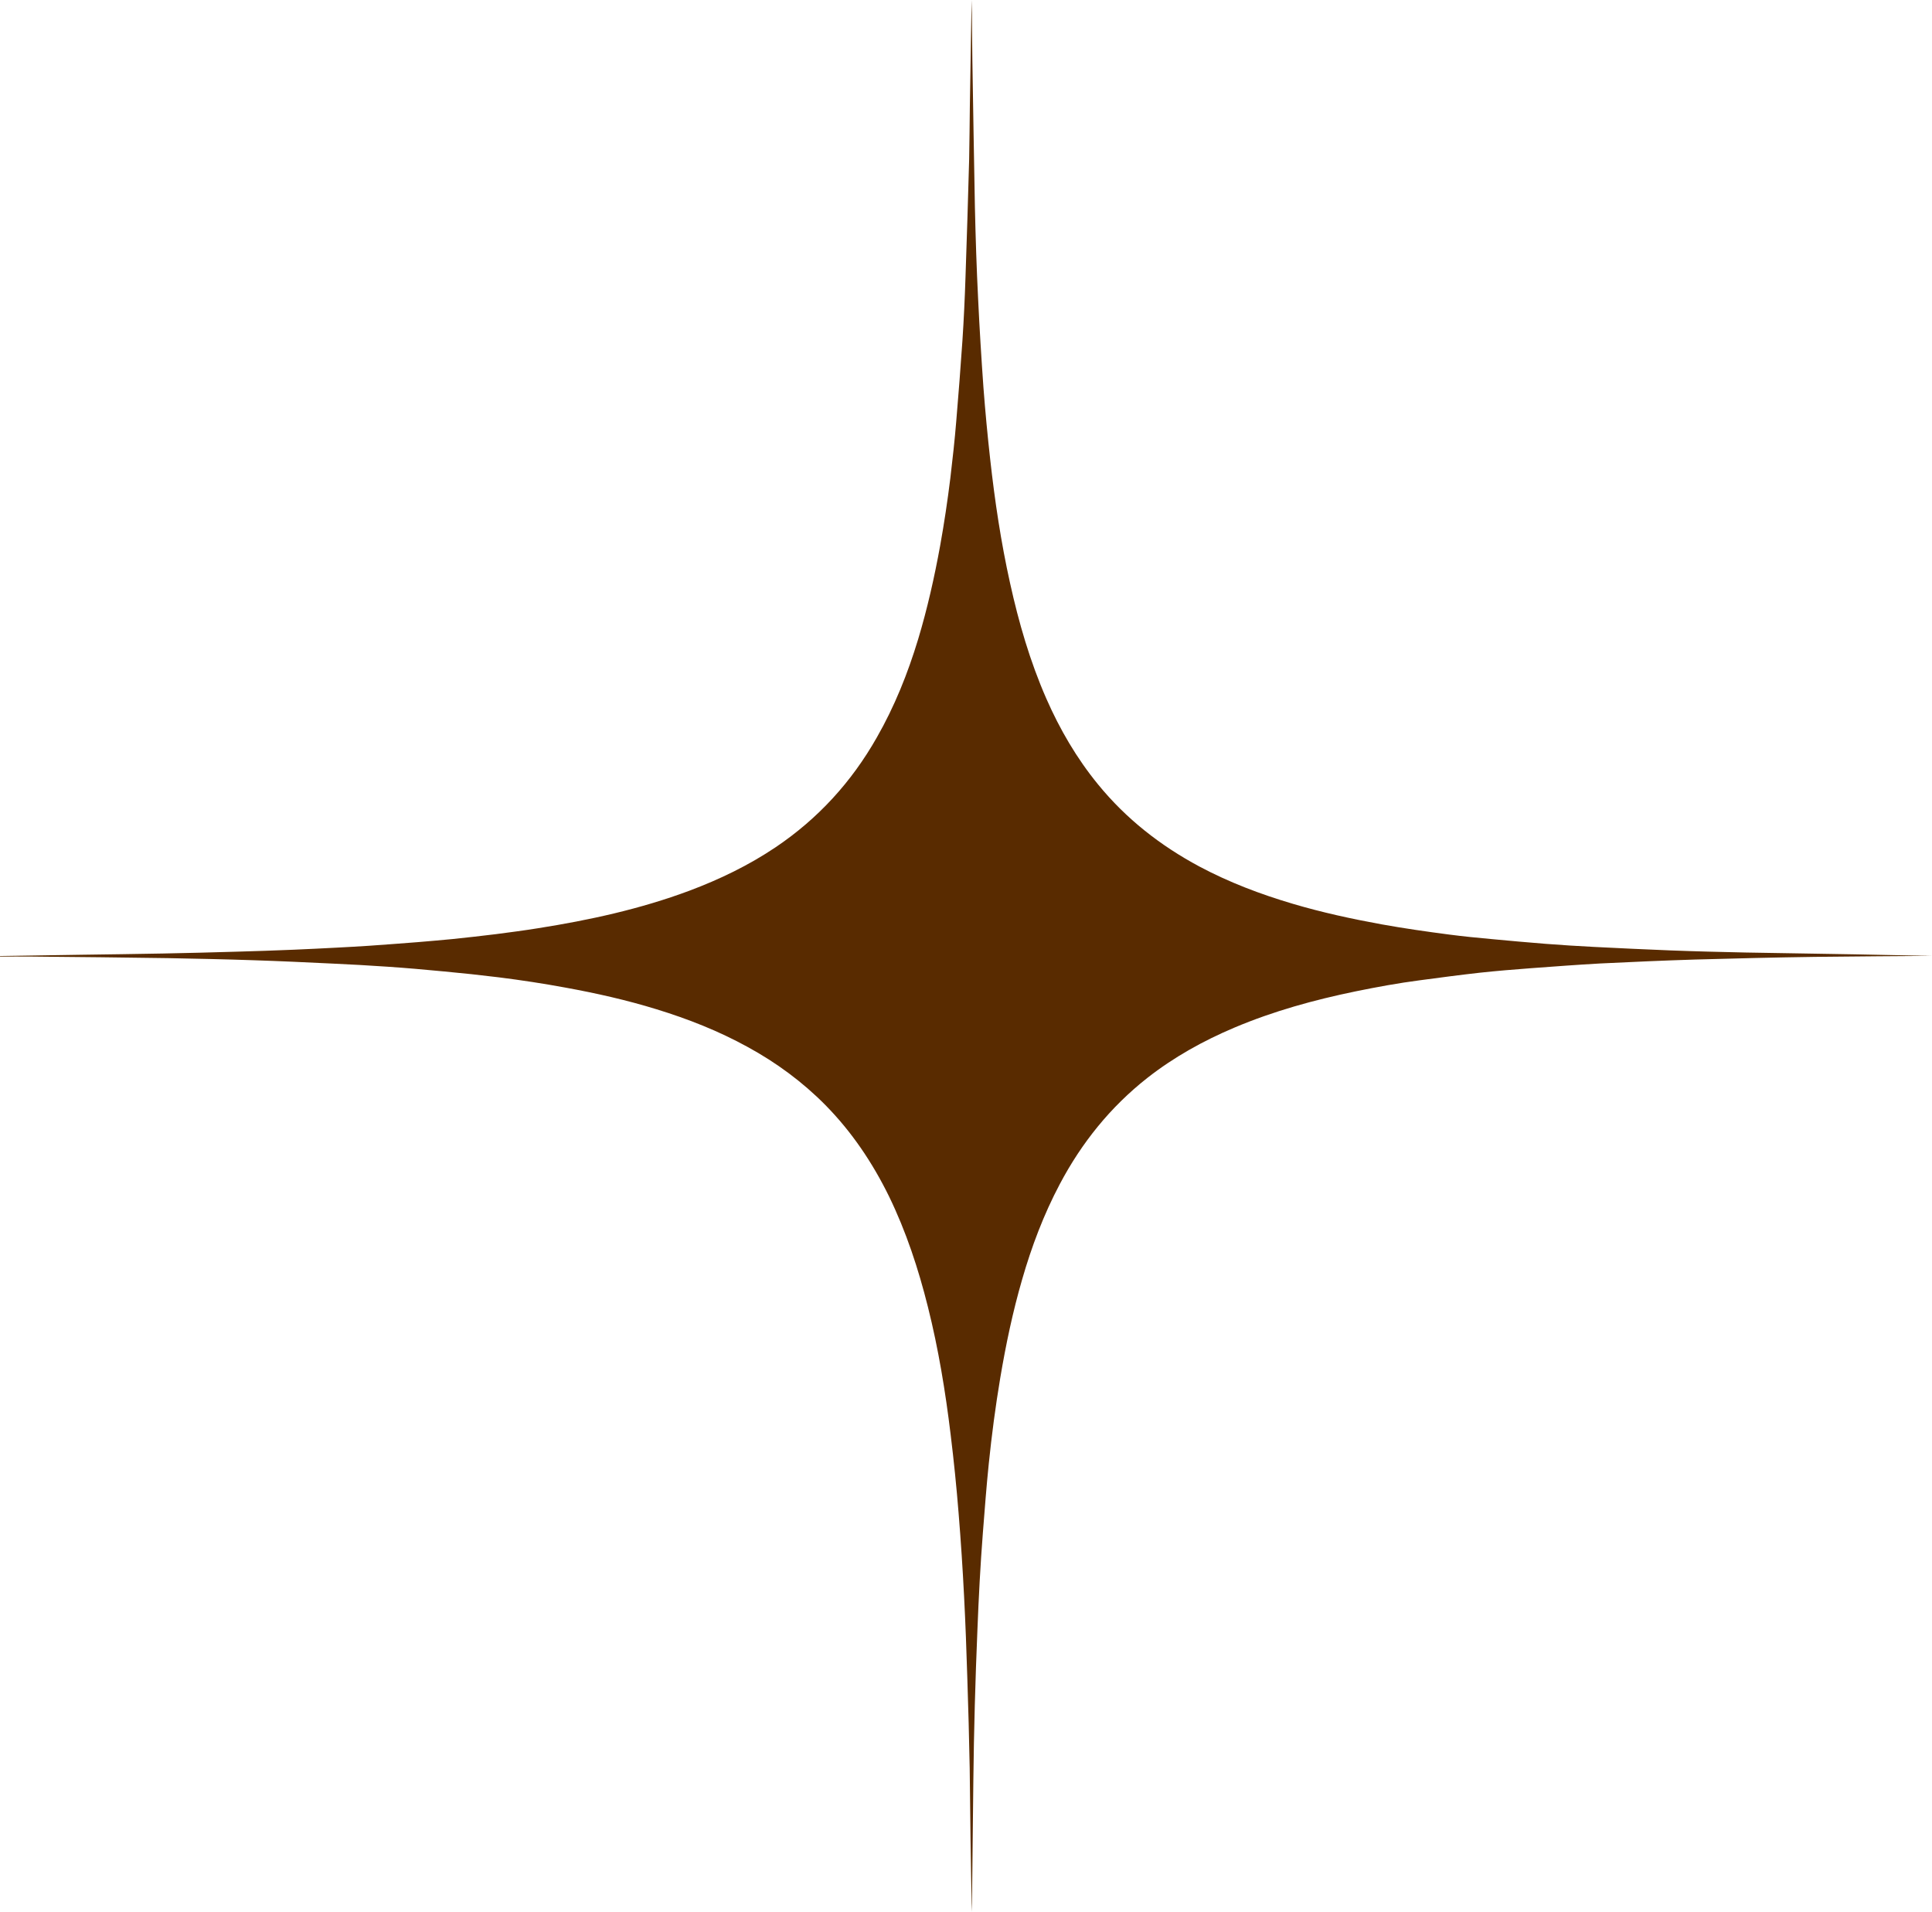
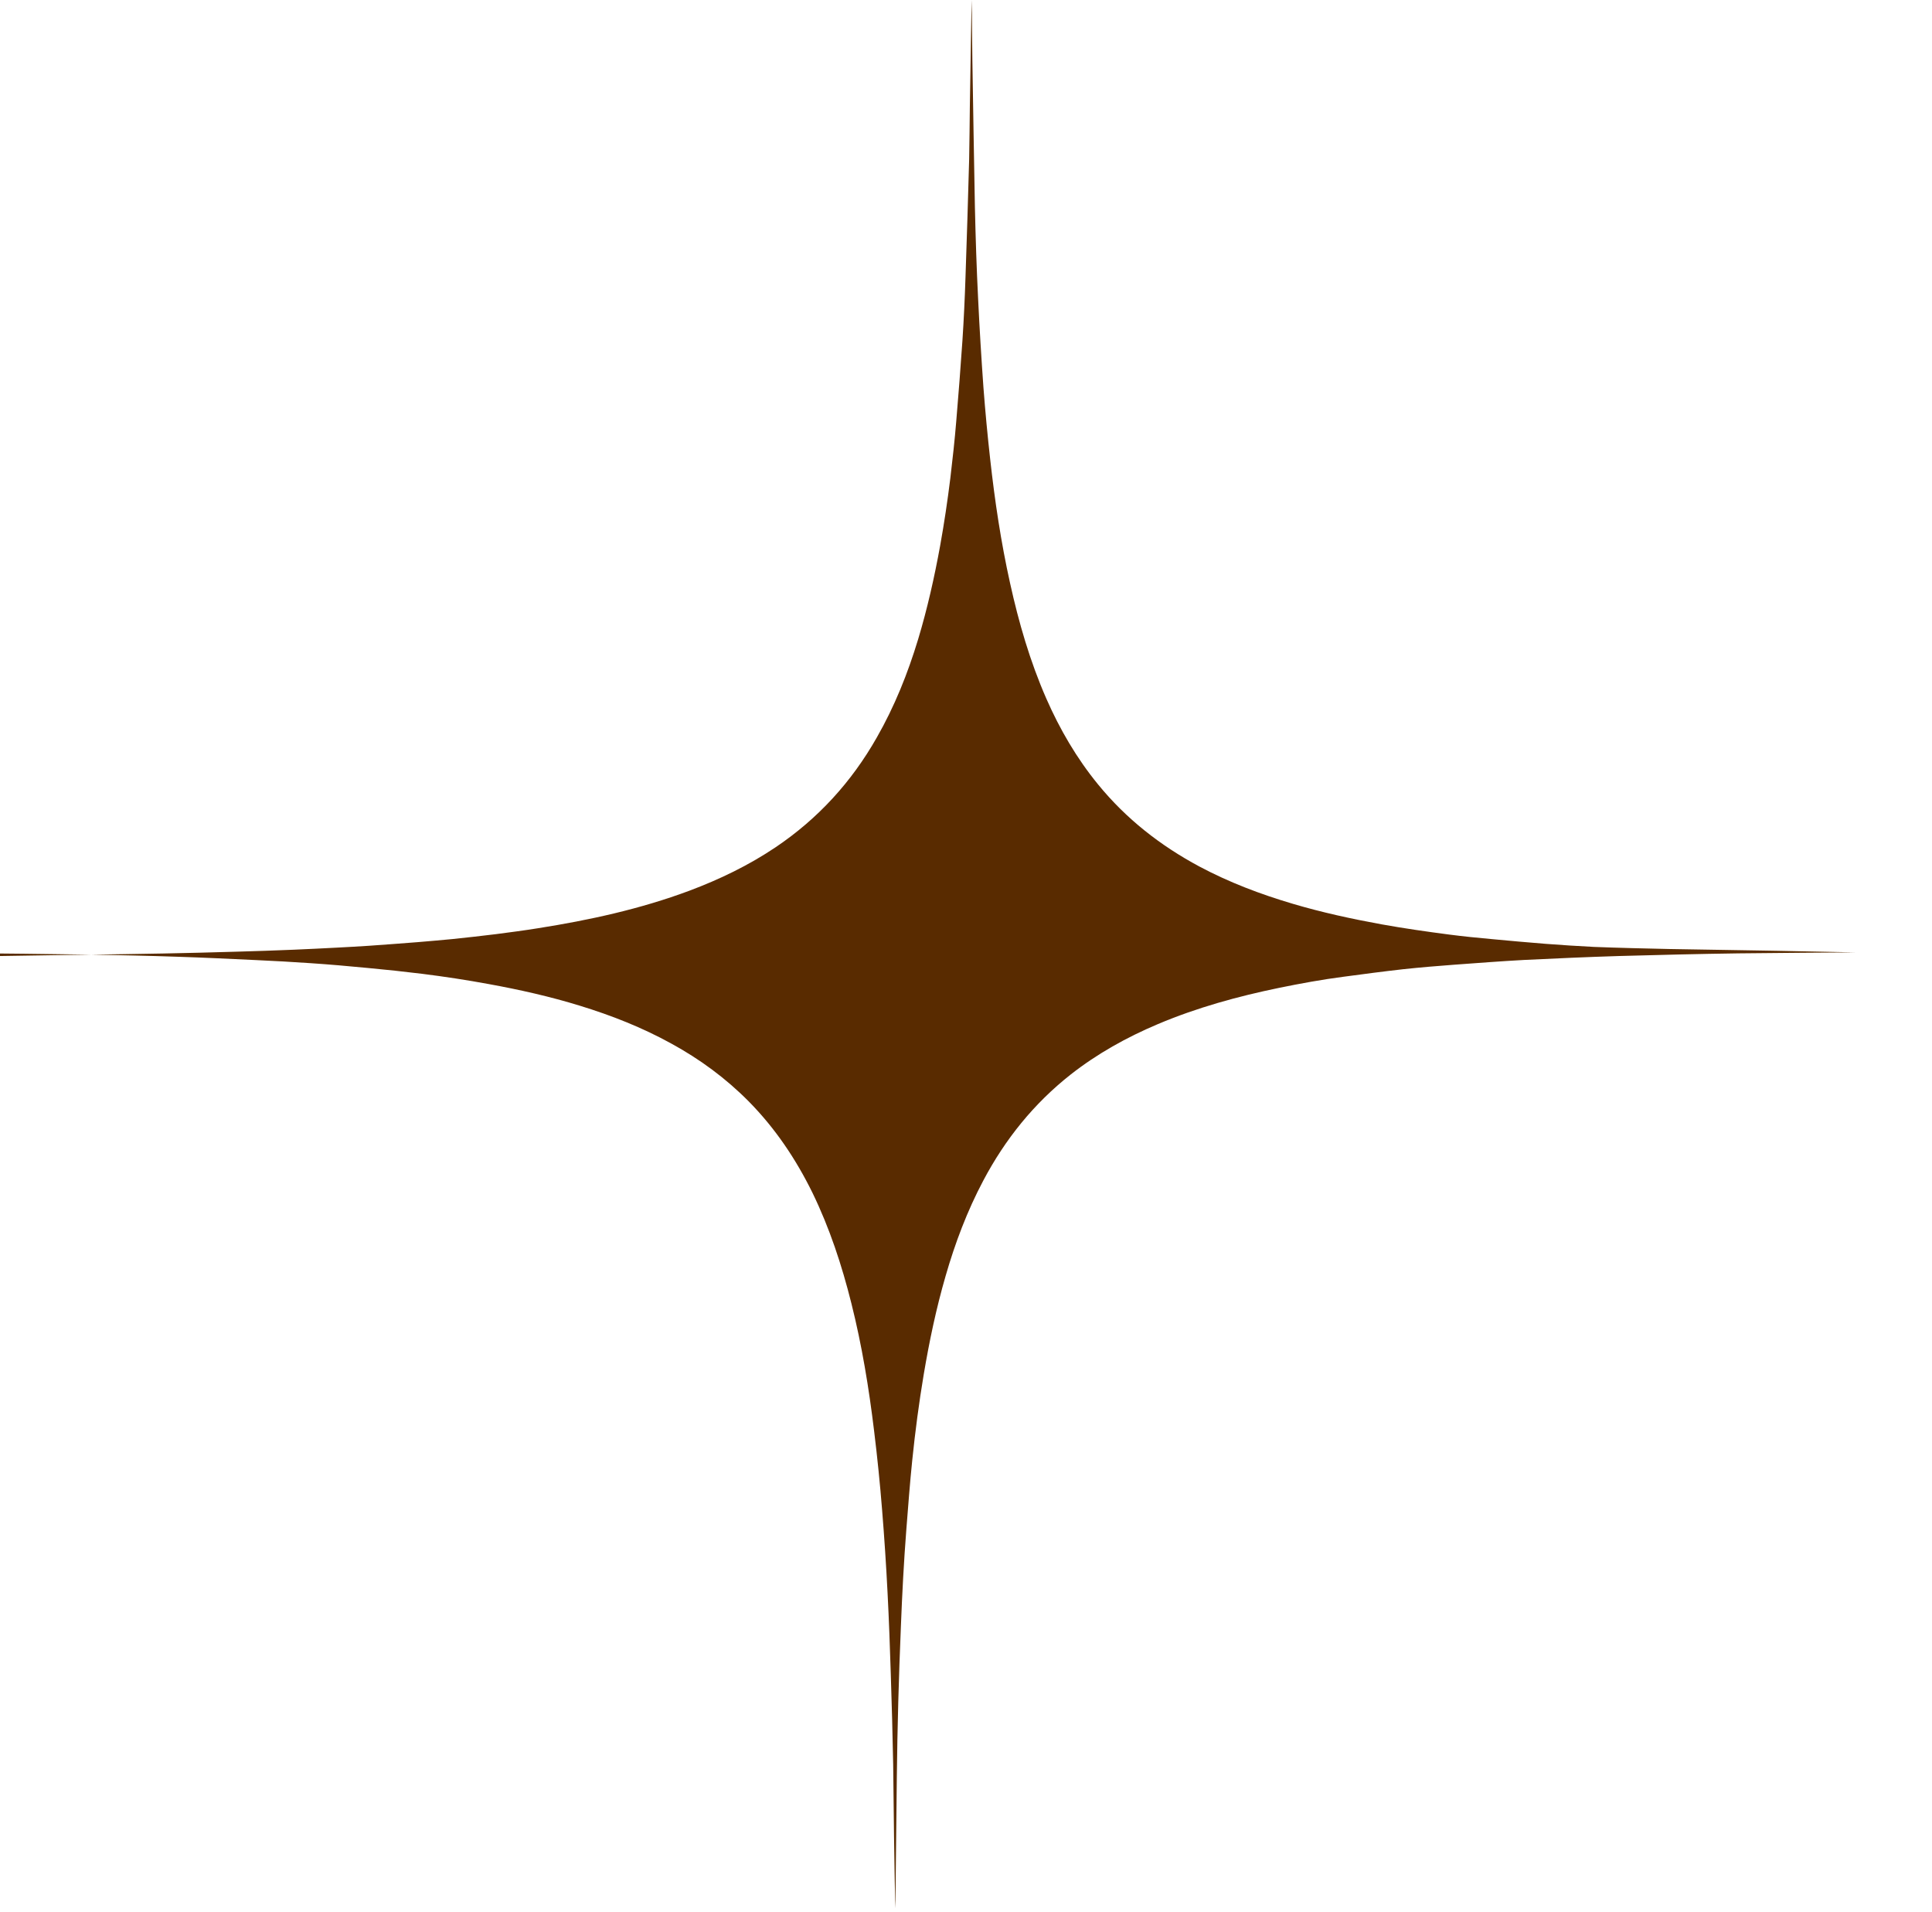
<svg xmlns="http://www.w3.org/2000/svg" fill="#592b00" height="1364" preserveAspectRatio="xMidYMid meet" version="1" viewBox="0.0 -0.0 1378.5 1364.0" width="1378.5" zoomAndPan="magnify">
  <g id="change1_1">
-     <path d="M0,682.1c19.3-0.3,38.7-0.6,58-0.9c19.5-0.3,39-0.5,58.5-0.9c17.4-0.3,34.8-0.8,52.3-1.3c13.6-0.4,27.2-0.8,40.7-1.4 c10.4-0.4,20.8-1,31.1-1.5c7.5-0.4,15-0.8,22.5-1.3c11.6-0.8,23.3-1.7,34.9-2.6c8.3-0.7,16.6-1.4,24.8-2.2c10.3-1.1,20.7-2.2,31-3.5 c10-1.3,20-2.6,29.9-4.2c36.8-5.8,73.1-13.7,108.2-26.8c21.6-8.1,42.3-18.1,61.5-31c30.3-20.4,54.2-46.6,72.2-78.3 c12.7-22.2,22.1-45.7,29.5-70.1c6.6-21.9,11.6-44.2,15.7-66.7c2.9-16.1,5.3-32.2,7.3-48.4c1.6-13.5,3.1-27,4.2-40.5 c1.6-19.1,3.1-38.2,4.4-57.4c1-15.2,1.7-30.3,2.2-45.5c1-28,1.8-55.9,2.6-83.9c0.3-12.6,0.3-25.3,0.5-37.9 c0.3-18.1,0.6-36.1,0.9-54.2c0.1-7.2,0.2-14.4,0.5-21.6c0.1,14.4,0.2,28.7,0.4,43.1c0.6,34.9,1.1,69.7,1.8,104.5 c0.5,21.9,1.2,43.8,2.3,65.7c1,21.1,2.3,42.2,3.8,63.2c1.3,17.1,2.9,34.1,4.8,51.1c3.3,29.7,7.7,59.3,14.2,88.5 c6.2,28.1,14.2,55.7,25.8,82.2c9.7,22.1,21.7,42.7,37,61.4c20,24.5,44.4,43.6,72.2,58.5c21.2,11.3,43.6,19.8,66.6,26.6 c20.9,6.2,42.1,10.8,63.5,14.7c16.1,2.9,32.2,5.2,48.3,7.3c10,1.3,20,2.3,30,3.2c12.9,1.2,25.8,2.4,38.7,3.4 c11.5,0.9,23,1.6,34.5,2.2c18.2,0.9,36.4,1.8,54.6,2.5c17.9,0.7,35.8,1.1,53.7,1.5c25.9,0.5,51.8,0.8,77.7,1.3 c21.1,0.4,42.2,0.8,55.2,1.1c-22.4,0.2-52.9,0.3-83.5,0.7c-28.5,0.4-56.9,1.1-85.4,1.9c-22.5,0.7-45.1,1.7-67.6,2.8 c-16.6,0.9-33.2,2.2-49.8,3.4c-12.1,0.9-24.2,1.9-36.3,3.2c-14.3,1.6-28.6,3.5-42.8,5.4c-15.4,2-30.6,4.8-45.8,7.9 c-29.6,6.1-58.7,14.1-86.6,25.9c-22.2,9.4-43.1,21-62.1,35.9c-26.3,20.7-46.8,46.2-62.4,75.7c-11.5,21.7-20.1,44.5-26.9,68.1 c-6.7,23.1-11.6,46.5-15.6,70.2c-3.4,20.3-6.1,40.8-8.2,61.3c-1.7,16.4-2.9,32.8-4.2,49.2c-1.8,23.1-3,46.3-3.9,69.4 c-1.5,35.8-2.5,71.6-2.9,107.4c-0.3,27-0.6,54-0.9,81.1c0,4.2,0,8.3-0.2,12.5c-0.3-17.3-0.7-34.6-0.9-51.9 c-0.3-16.9-0.3-33.9-0.6-50.8c-0.4-21.4-1-42.8-1.7-64.2c-0.6-19.3-1.3-38.7-2.3-58c-1-19.8-2.3-39.6-3.9-59.3 c-1.5-18.8-3.4-37.6-5.7-56.3c-3.7-30.6-8.7-61.1-16.2-91c-6.8-27.2-15.5-53.7-27.8-79c-11.8-24-26.5-45.9-45.3-65 c-16.4-16.6-35-30.3-55.5-41.5c-20.7-11.4-42.5-20-65-26.9c-21.4-6.6-43.2-11.5-65.2-15.5c-15.7-2.9-31.5-5.3-47.4-7.3 c-13-1.6-26-3-39.1-4.2c-13.5-1.3-27.1-2.5-40.6-3.4c-12.9-0.9-25.9-1.6-38.8-2.2c-18.8-0.9-37.7-1.8-56.5-2.4 c-20.3-0.7-40.6-1.1-60.9-1.5c-32.3-0.5-64.6-0.8-96.9-1.1c-7.7-0.1-15.3,0-23,0C0,682.1,0,682.1,0,682.1z" />
+     <path d="M0,682.1c19.3-0.3,38.7-0.6,58-0.9c19.5-0.3,39-0.5,58.5-0.9c17.4-0.3,34.8-0.8,52.3-1.3c13.6-0.4,27.2-0.8,40.7-1.4 c10.4-0.4,20.8-1,31.1-1.5c7.5-0.4,15-0.8,22.5-1.3c11.6-0.8,23.3-1.7,34.9-2.6c8.3-0.7,16.6-1.4,24.8-2.2c10.3-1.1,20.7-2.2,31-3.5 c10-1.3,20-2.6,29.9-4.2c36.8-5.8,73.1-13.7,108.2-26.8c21.6-8.1,42.3-18.1,61.5-31c30.3-20.4,54.2-46.6,72.2-78.3 c12.7-22.2,22.1-45.7,29.5-70.1c6.6-21.9,11.6-44.2,15.7-66.7c2.9-16.1,5.3-32.2,7.3-48.4c1.6-13.5,3.1-27,4.2-40.5 c1.6-19.1,3.1-38.2,4.4-57.4c1-15.2,1.7-30.3,2.2-45.5c1-28,1.8-55.9,2.6-83.9c0.3-12.6,0.3-25.3,0.5-37.9 c0.3-18.1,0.6-36.1,0.9-54.2c0.1-7.2,0.2-14.4,0.5-21.6c0.1,14.4,0.2,28.7,0.4,43.1c0.6,34.9,1.1,69.7,1.8,104.5 c0.5,21.9,1.2,43.8,2.3,65.7c1,21.1,2.3,42.2,3.8,63.2c1.3,17.1,2.9,34.1,4.8,51.1c3.3,29.7,7.7,59.3,14.2,88.5 c6.2,28.1,14.2,55.7,25.8,82.2c9.7,22.1,21.7,42.7,37,61.4c20,24.5,44.4,43.6,72.2,58.5c21.2,11.3,43.6,19.8,66.6,26.6 c20.9,6.2,42.1,10.8,63.5,14.7c16.1,2.9,32.2,5.2,48.3,7.3c10,1.3,20,2.3,30,3.2c12.9,1.2,25.8,2.4,38.7,3.4 c11.5,0.9,23,1.6,34.5,2.2c17.9,0.7,35.8,1.1,53.7,1.5c25.9,0.5,51.8,0.8,77.7,1.3 c21.1,0.4,42.2,0.8,55.2,1.1c-22.4,0.2-52.9,0.3-83.5,0.7c-28.5,0.4-56.9,1.1-85.4,1.9c-22.5,0.7-45.1,1.7-67.6,2.8 c-16.6,0.9-33.2,2.2-49.8,3.4c-12.1,0.9-24.2,1.9-36.3,3.2c-14.3,1.6-28.6,3.5-42.8,5.4c-15.4,2-30.6,4.8-45.8,7.9 c-29.6,6.1-58.7,14.1-86.6,25.9c-22.2,9.4-43.1,21-62.1,35.9c-26.3,20.7-46.8,46.2-62.4,75.7c-11.5,21.7-20.1,44.5-26.9,68.1 c-6.7,23.1-11.6,46.5-15.6,70.2c-3.4,20.3-6.1,40.8-8.2,61.3c-1.7,16.4-2.9,32.8-4.2,49.2c-1.8,23.1-3,46.3-3.9,69.4 c-1.5,35.8-2.5,71.6-2.9,107.4c-0.3,27-0.6,54-0.9,81.1c0,4.2,0,8.3-0.2,12.5c-0.3-17.3-0.7-34.6-0.9-51.9 c-0.3-16.9-0.3-33.9-0.6-50.8c-0.4-21.4-1-42.8-1.7-64.2c-0.6-19.3-1.3-38.7-2.3-58c-1-19.8-2.3-39.6-3.9-59.3 c-1.5-18.8-3.4-37.6-5.7-56.3c-3.7-30.6-8.7-61.1-16.2-91c-6.8-27.2-15.5-53.7-27.8-79c-11.8-24-26.5-45.9-45.3-65 c-16.4-16.6-35-30.3-55.5-41.5c-20.7-11.4-42.5-20-65-26.9c-21.4-6.6-43.2-11.5-65.2-15.5c-15.7-2.9-31.5-5.3-47.4-7.3 c-13-1.6-26-3-39.1-4.2c-13.5-1.3-27.1-2.5-40.6-3.4c-12.9-0.9-25.9-1.6-38.8-2.2c-18.8-0.9-37.7-1.8-56.5-2.4 c-20.3-0.7-40.6-1.1-60.9-1.5c-32.3-0.5-64.6-0.8-96.9-1.1c-7.7-0.1-15.3,0-23,0C0,682.1,0,682.1,0,682.1z" />
  </g>
</svg>